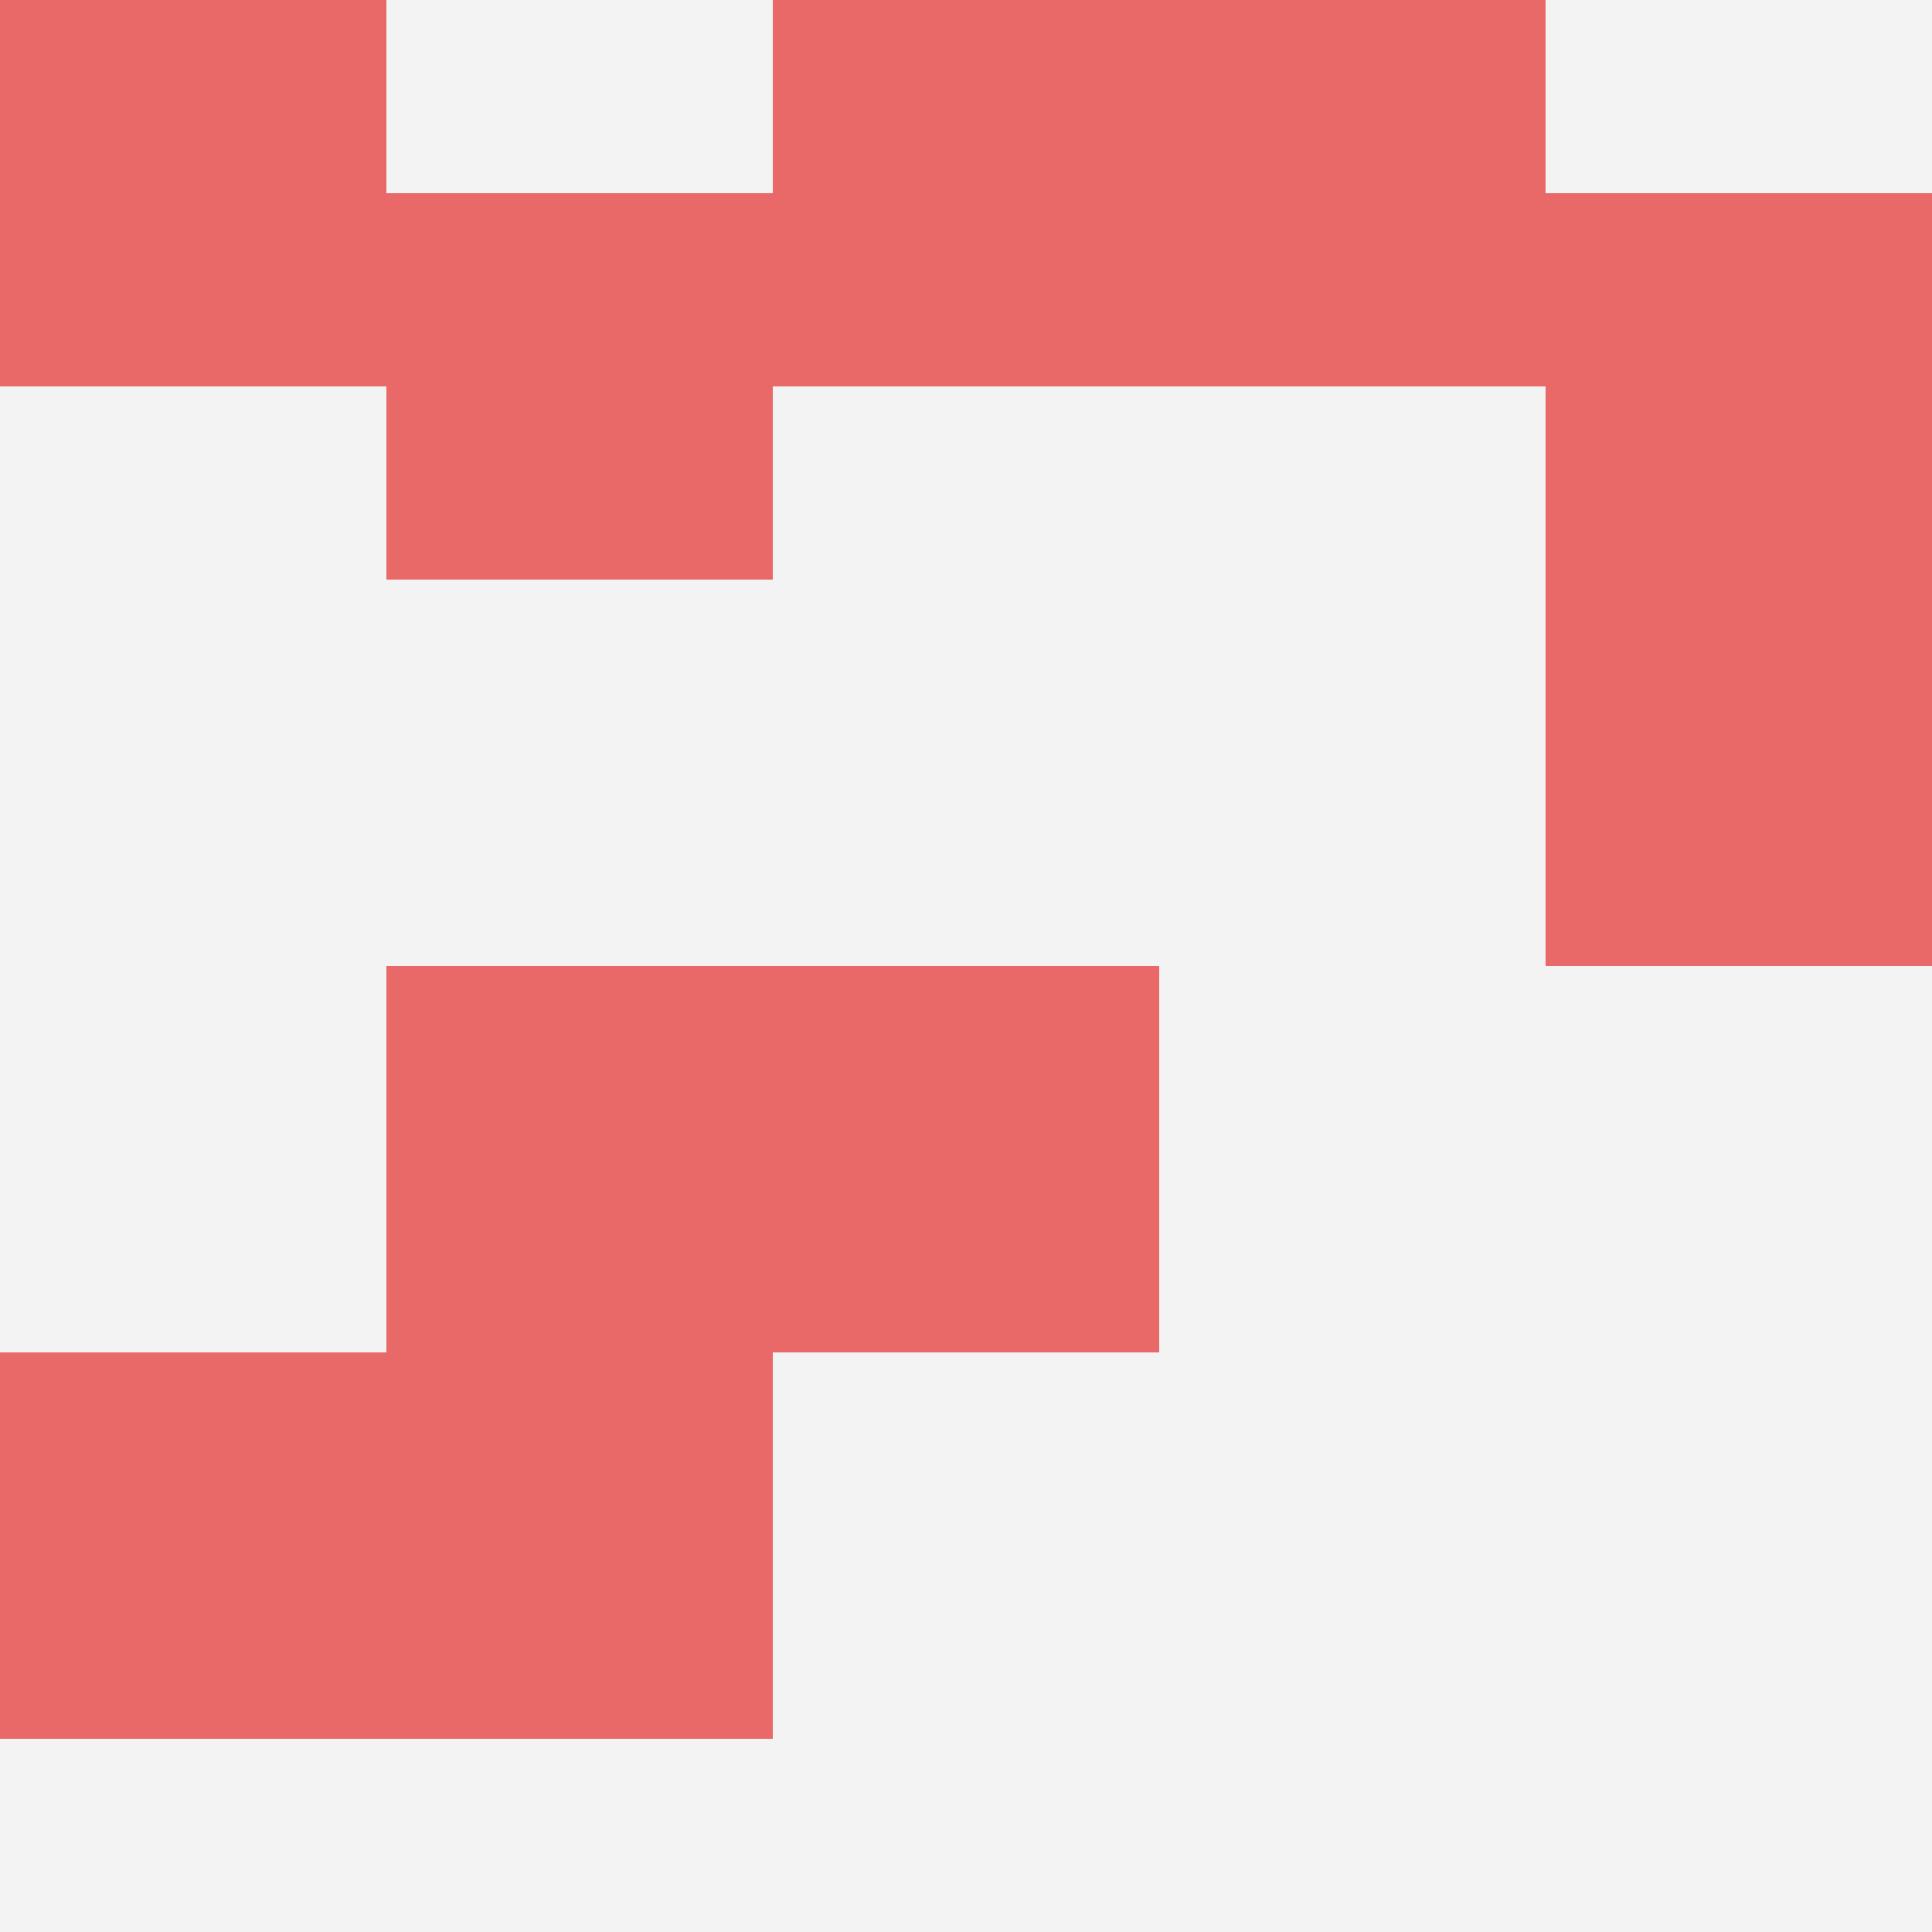
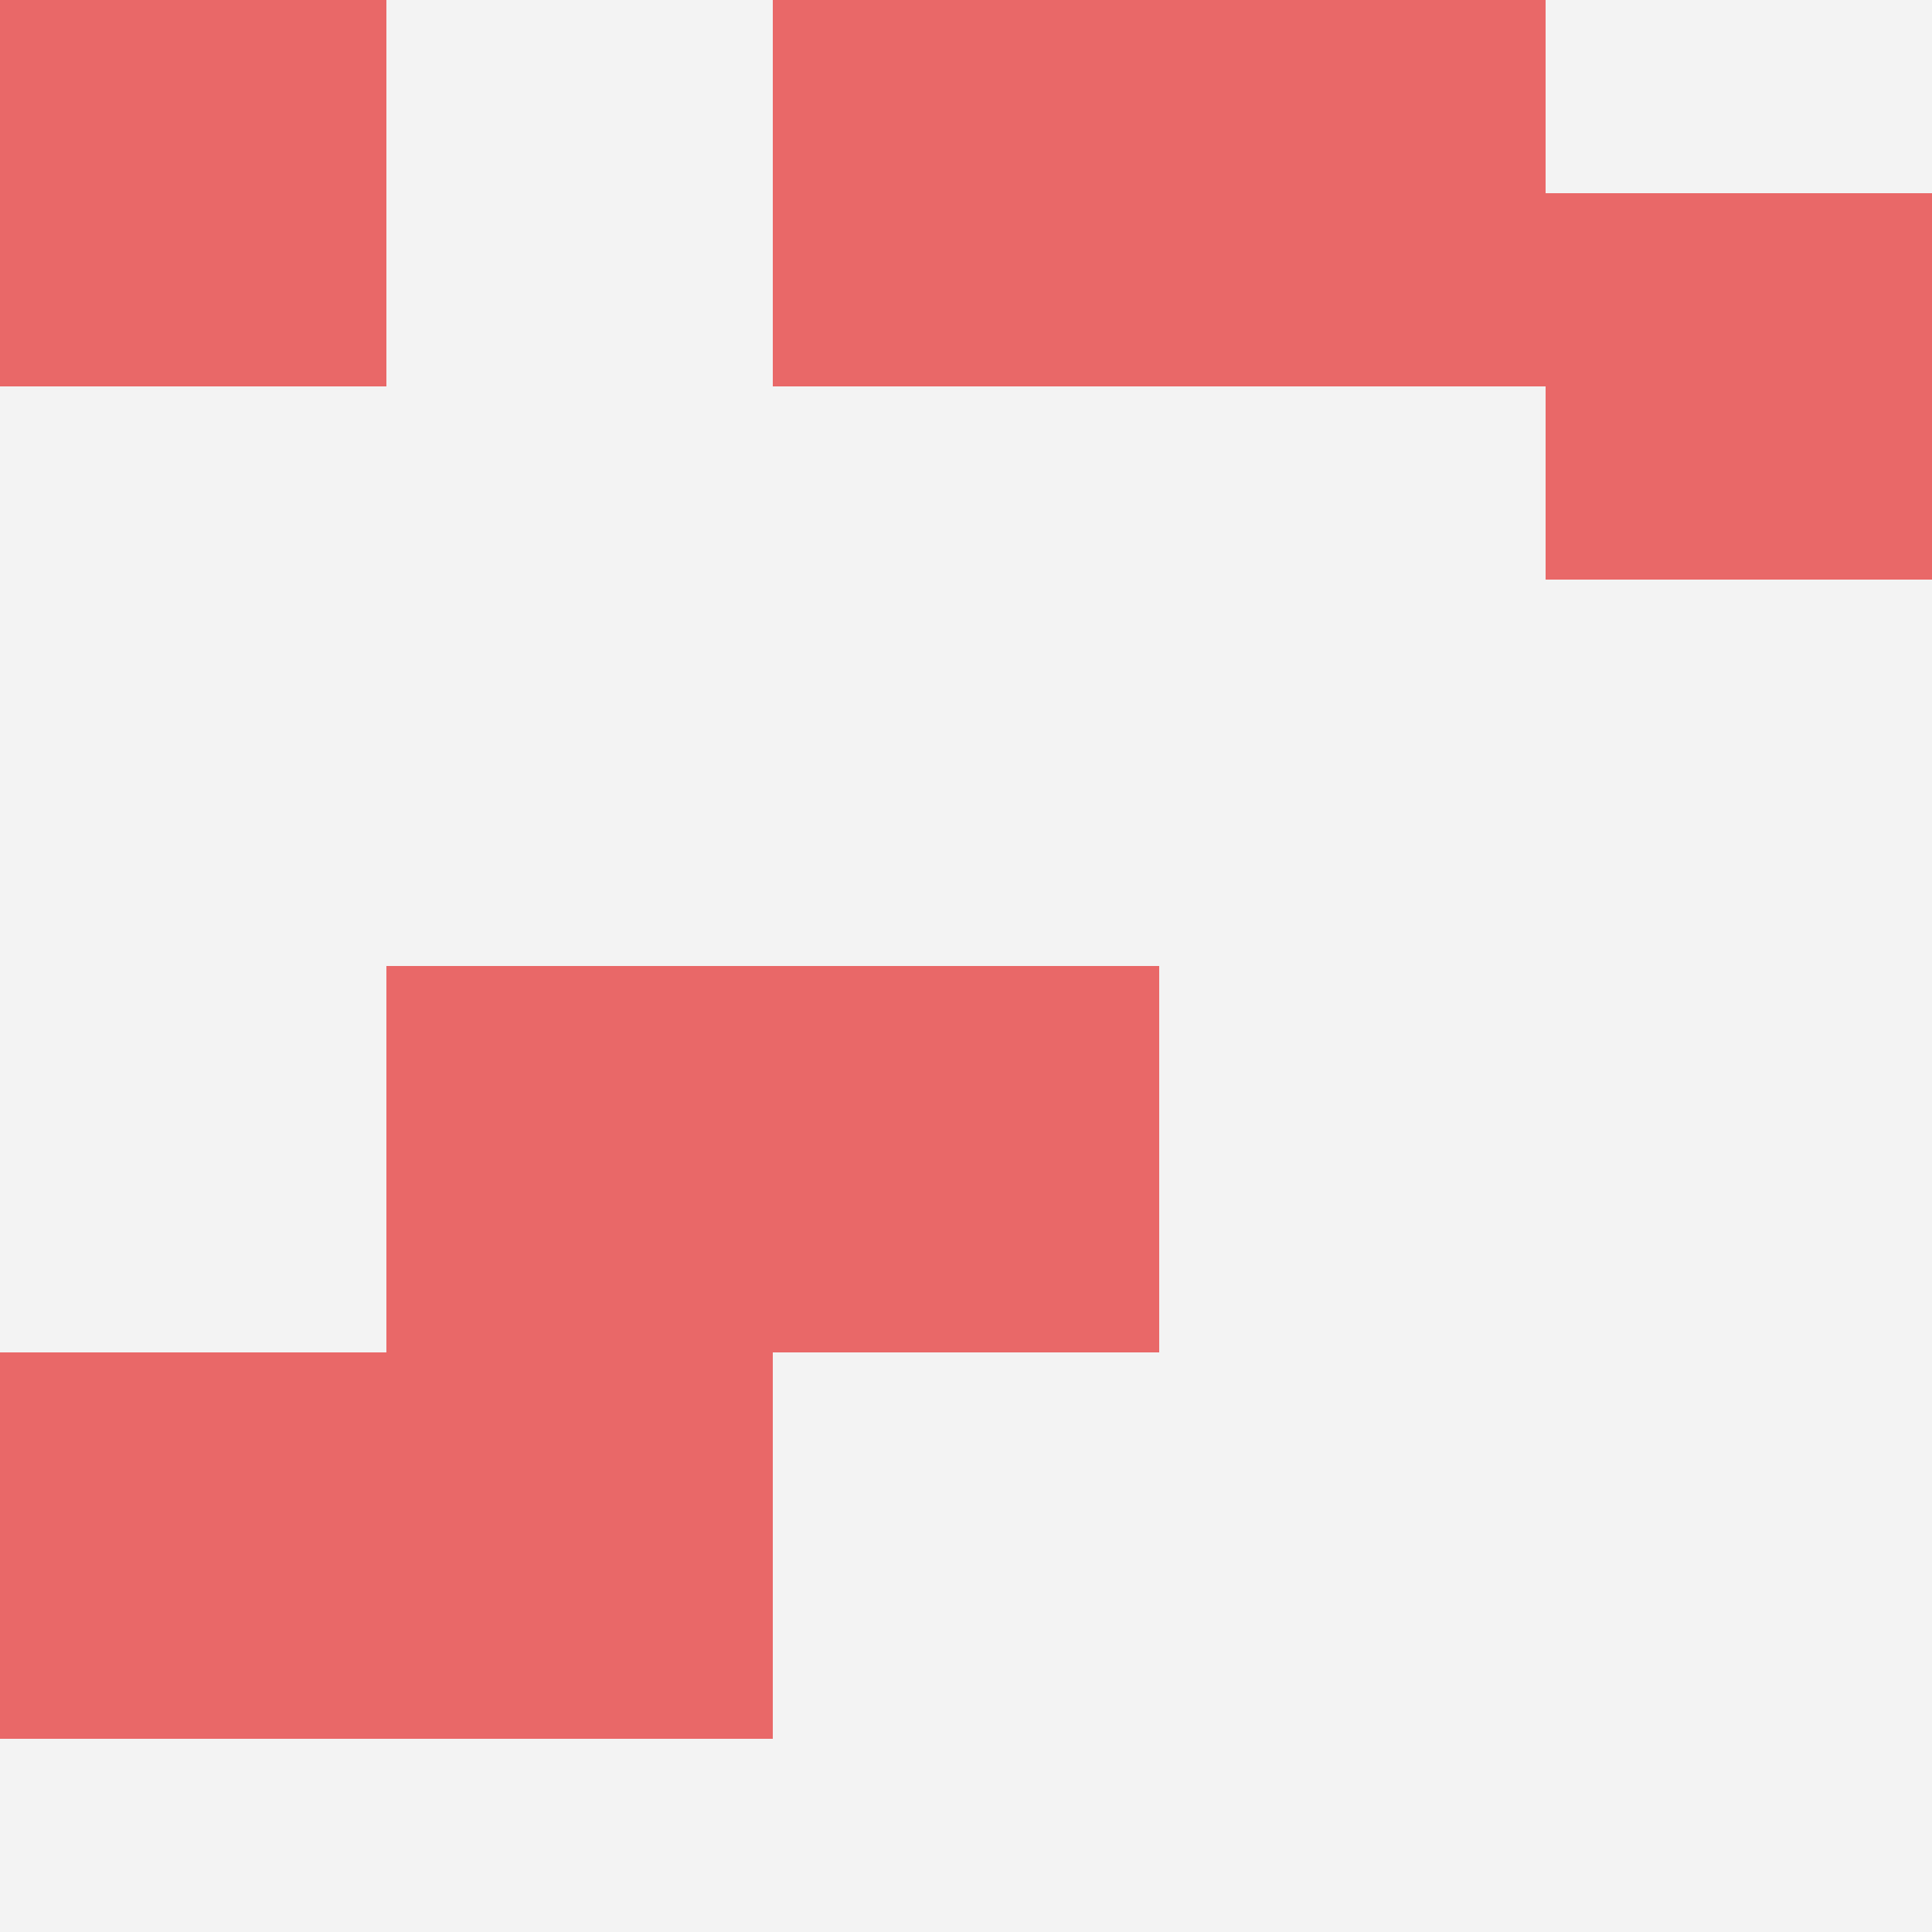
<svg xmlns="http://www.w3.org/2000/svg" id="ten-svg" preserveAspectRatio="xMinYMin meet" viewBox="0 0 10 10">
  <rect x="0" y="0" width="10" height="10" fill="#F3F3F3" />
  <rect class="t" x="0" y="0" />
  <rect class="t" x="8" y="1" />
  <rect class="t" x="2" y="7" />
  <rect class="t" x="6" y="0" />
  <rect class="t" x="0" y="7" />
-   <rect class="t" x="8" y="3" />
-   <rect class="t" x="2" y="1" />
  <rect class="t" x="4" y="5" />
  <rect class="t" x="4" y="0" />
  <rect class="t" x="2" y="5" />
  <style>.t{width:2px;height:2px;fill:#E96868} #ten-svg{shape-rendering:crispedges;}</style>
</svg>